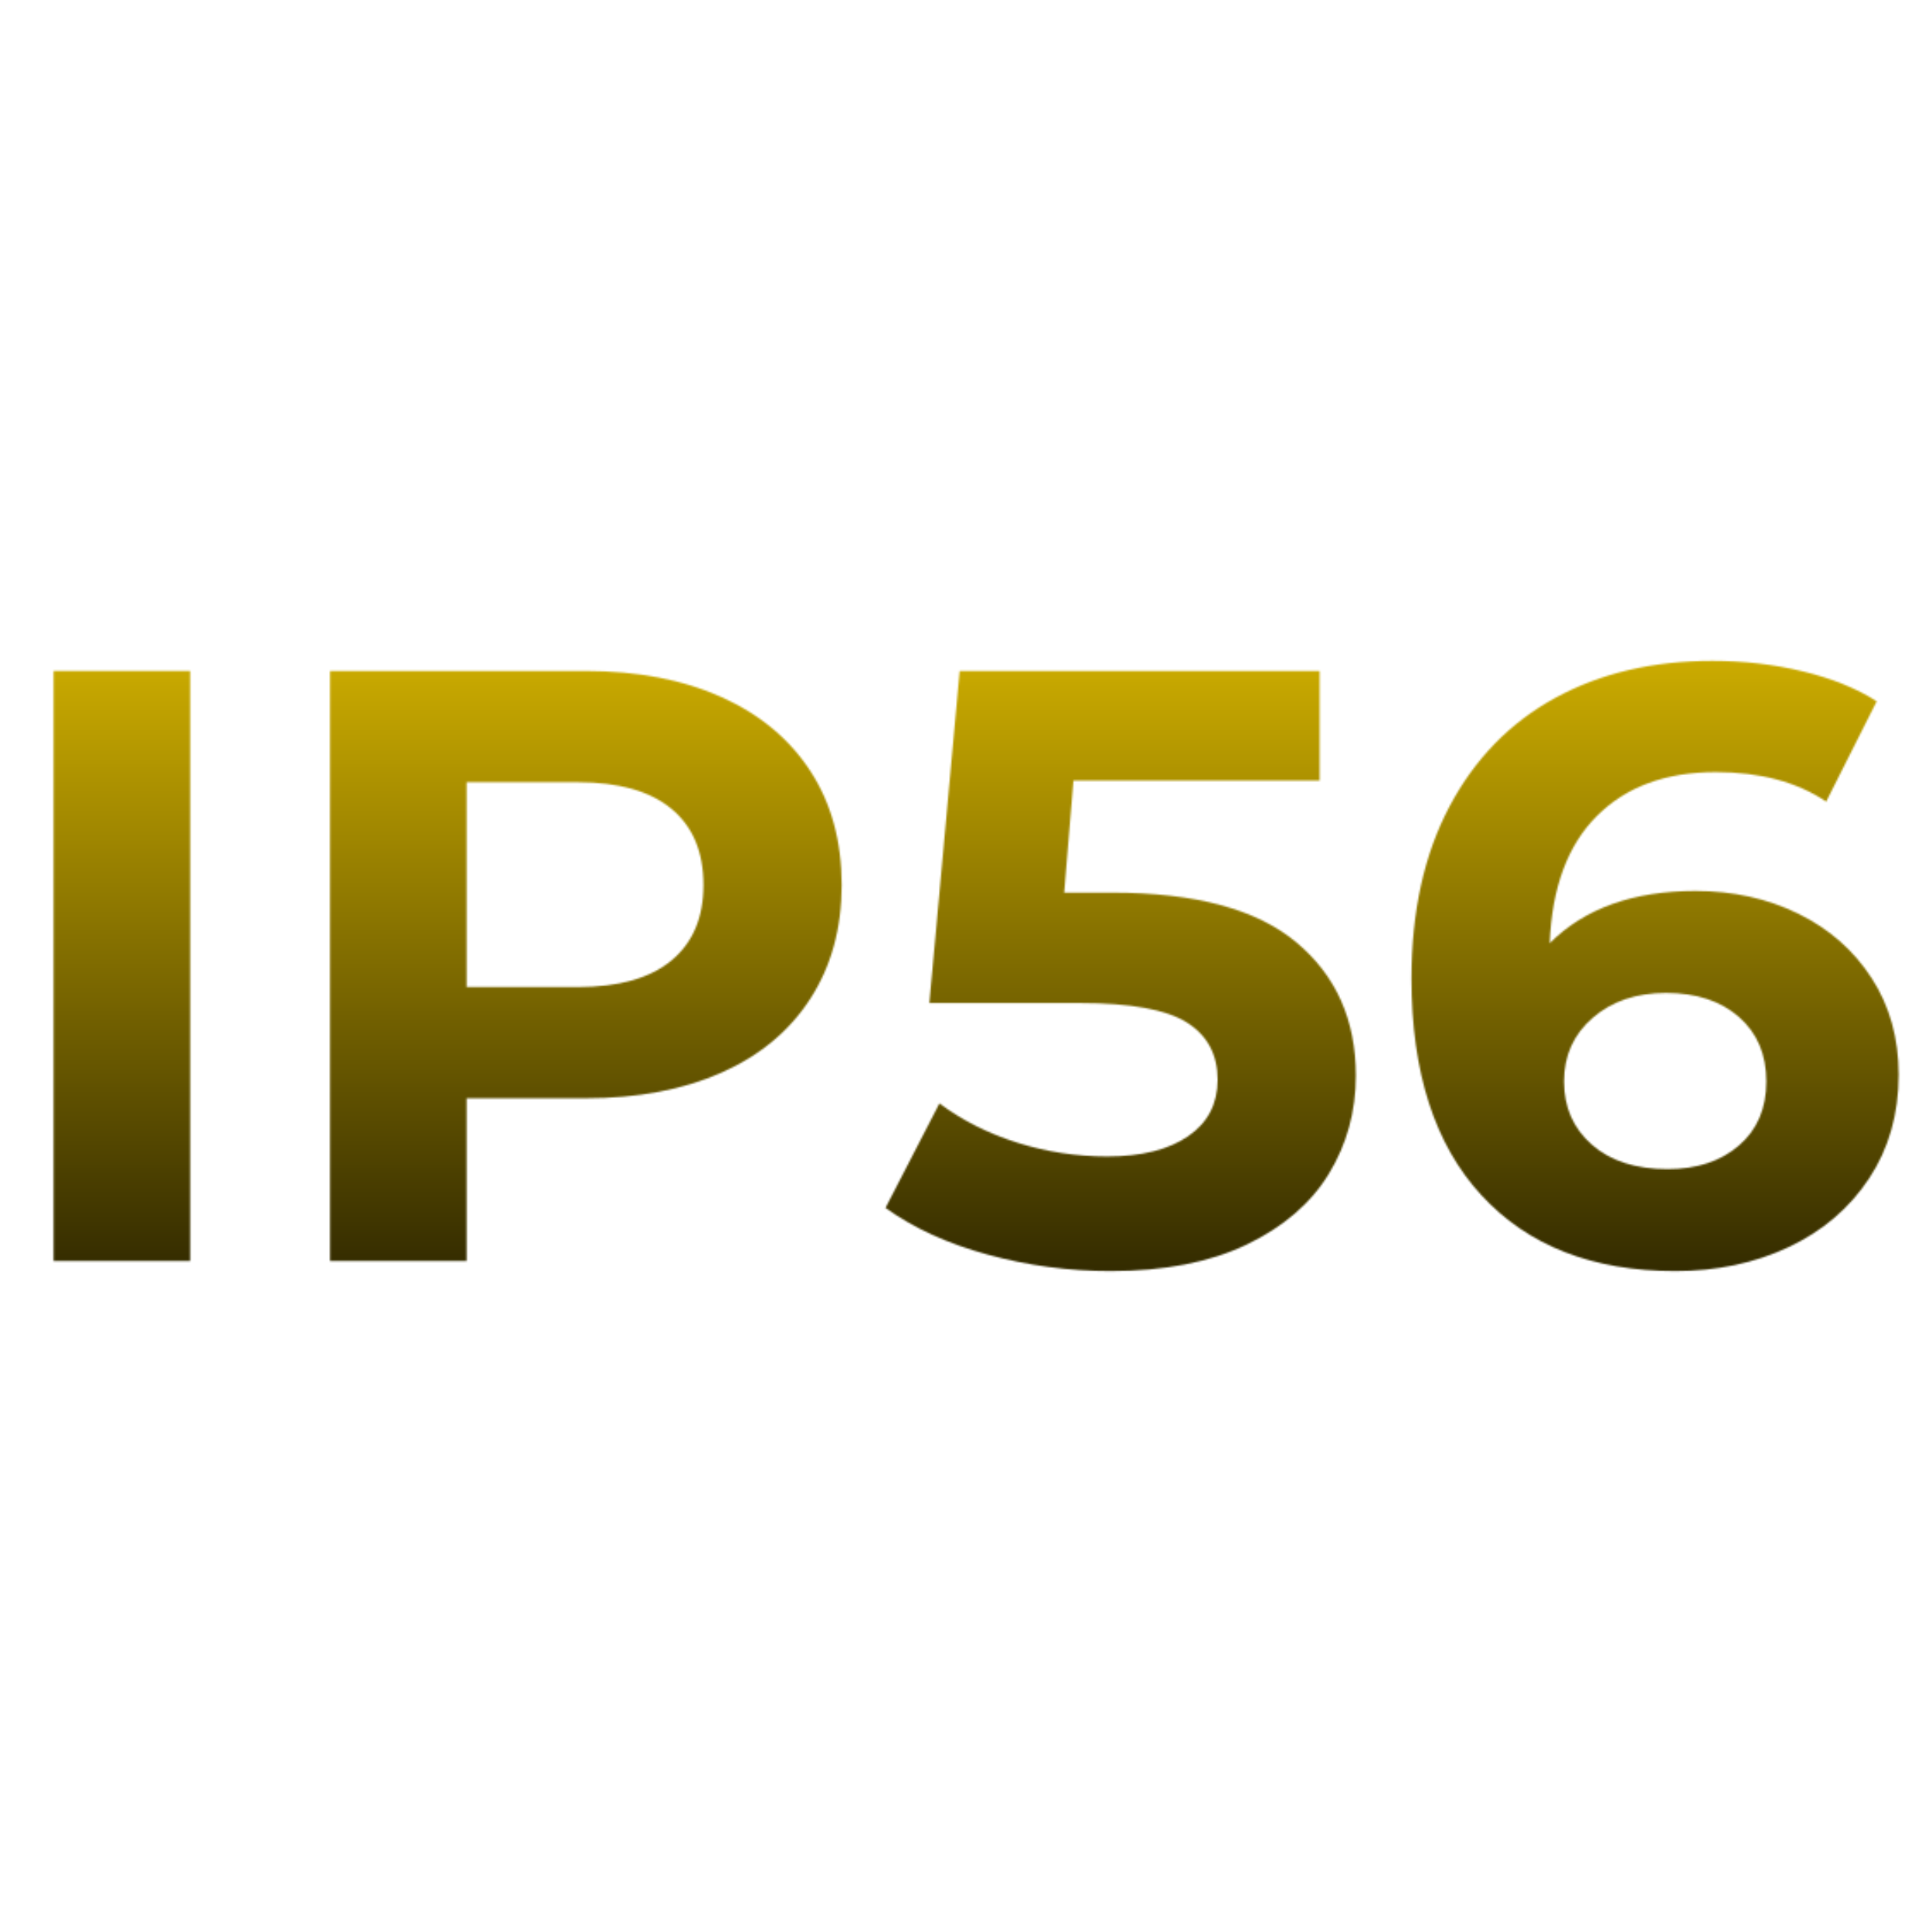
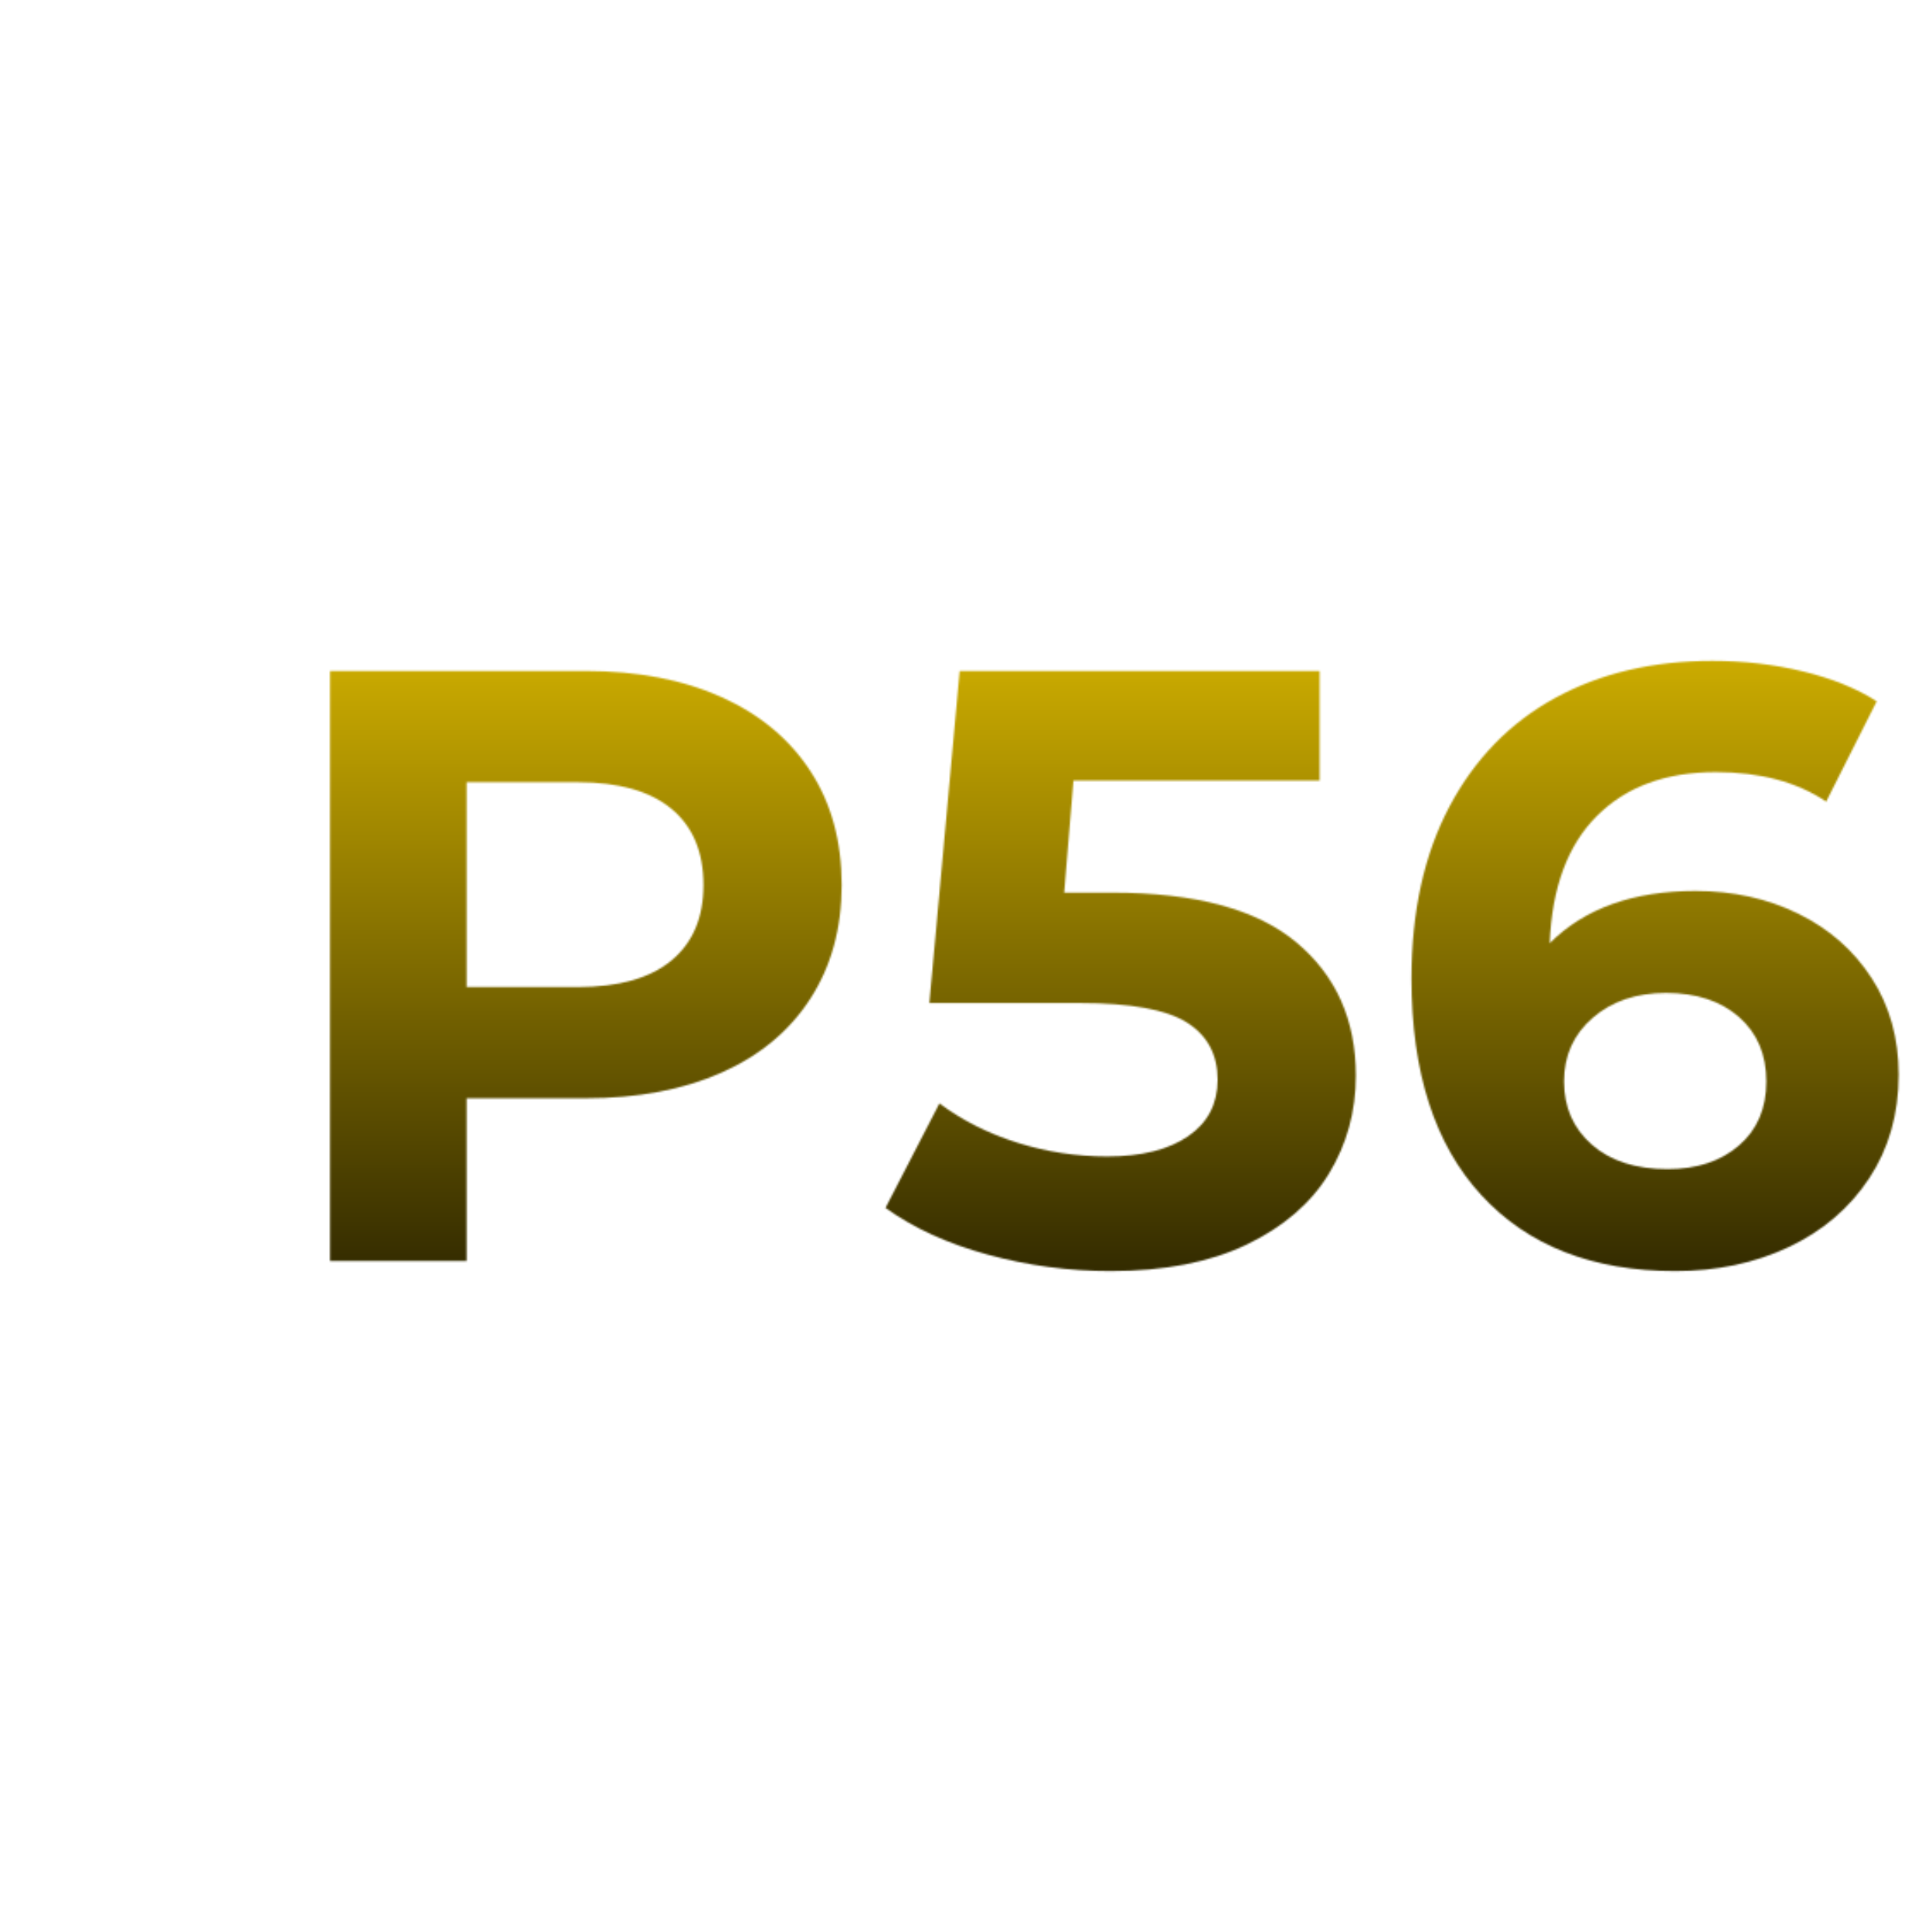
<svg xmlns="http://www.w3.org/2000/svg" version="1.0" preserveAspectRatio="xMidYMid meet" height="1500" viewBox="0 0 1125 1125" zoomAndPan="magnify" width="1500">
  <defs>
    <filter id="40426a3707" height="100%" width="100%" y="0%" x="0%">
      <feColorMatrix color-interpolation-filters="sRGB" values="0 0 0 0 1 0 0 0 0 1 0 0 0 0 1 0 0 0 1 0" />
    </filter>
    <g />
    <clipPath id="dd1e2a3c9d">
-       <path clip-rule="nonzero" d="M 0 0 L 1125 0 L 1125 1125 L 0 1125 Z M 0 0" />
+       <path clip-rule="nonzero" d="M 0 0 L 1125 0 L 0 1125 Z M 0 0" />
    </clipPath>
    <linearGradient id="30efa7d876" y2="353.357" gradientUnits="userSpaceOnUse" x2="403.438" y1="-85.353" gradientTransform="matrix(2.565, 0, 0, 2.564, -481.596, 218.875)" x1="403.438">
      <stop offset="0" stop-color="rgb(100%, 84.309%, 0%)" stop-opacity="1" />
      <stop offset="0.125" stop-color="rgb(100%, 84.309%, 0%)" stop-opacity="1" />
      <stop offset="0.188" stop-color="rgb(100%, 84.309%, 0%)" stop-opacity="1" />
      <stop offset="0.219" stop-color="rgb(100%, 84.309%, 0%)" stop-opacity="1" />
      <stop offset="0.234" stop-color="rgb(99.899%, 84.224%, 0%)" stop-opacity="1" />
      <stop offset="0.238" stop-color="rgb(99.062%, 83.519%, 0%)" stop-opacity="1" />
      <stop offset="0.242" stop-color="rgb(98.326%, 82.899%, 0%)" stop-opacity="1" />
      <stop offset="0.246" stop-color="rgb(97.591%, 82.278%, 0%)" stop-opacity="1" />
      <stop offset="0.25" stop-color="rgb(96.855%, 81.659%, 0%)" stop-opacity="1" />
      <stop offset="0.254" stop-color="rgb(96.12%, 81.038%, 0%)" stop-opacity="1" />
      <stop offset="0.258" stop-color="rgb(95.384%, 80.418%, 0%)" stop-opacity="1" />
      <stop offset="0.262" stop-color="rgb(94.649%, 79.799%, 0%)" stop-opacity="1" />
      <stop offset="0.266" stop-color="rgb(93.913%, 79.179%, 0%)" stop-opacity="1" />
      <stop offset="0.27" stop-color="rgb(93.178%, 78.558%, 0%)" stop-opacity="1" />
      <stop offset="0.273" stop-color="rgb(92.442%, 77.939%, 0%)" stop-opacity="1" />
      <stop offset="0.277" stop-color="rgb(91.707%, 77.318%, 0%)" stop-opacity="1" />
      <stop offset="0.281" stop-color="rgb(90.971%, 76.698%, 0%)" stop-opacity="1" />
      <stop offset="0.285" stop-color="rgb(90.236%, 76.077%, 0%)" stop-opacity="1" />
      <stop offset="0.289" stop-color="rgb(89.5%, 75.458%, 0%)" stop-opacity="1" />
      <stop offset="0.293" stop-color="rgb(88.765%, 74.837%, 0%)" stop-opacity="1" />
      <stop offset="0.297" stop-color="rgb(88.029%, 74.217%, 0%)" stop-opacity="1" />
      <stop offset="0.301" stop-color="rgb(87.294%, 73.598%, 0%)" stop-opacity="1" />
      <stop offset="0.305" stop-color="rgb(86.559%, 72.978%, 0%)" stop-opacity="1" />
      <stop offset="0.309" stop-color="rgb(85.823%, 72.357%, 0%)" stop-opacity="1" />
      <stop offset="0.312" stop-color="rgb(85.088%, 71.738%, 0%)" stop-opacity="1" />
      <stop offset="0.316" stop-color="rgb(84.352%, 71.117%, 0%)" stop-opacity="1" />
      <stop offset="0.32" stop-color="rgb(83.617%, 70.497%, 0%)" stop-opacity="1" />
      <stop offset="0.324" stop-color="rgb(82.881%, 69.876%, 0%)" stop-opacity="1" />
      <stop offset="0.328" stop-color="rgb(82.146%, 69.257%, 0%)" stop-opacity="1" />
      <stop offset="0.332" stop-color="rgb(81.41%, 68.637%, 0%)" stop-opacity="1" />
      <stop offset="0.336" stop-color="rgb(80.675%, 68.018%, 0%)" stop-opacity="1" />
      <stop offset="0.34" stop-color="rgb(79.939%, 67.397%, 0%)" stop-opacity="1" />
      <stop offset="0.344" stop-color="rgb(79.204%, 66.777%, 0%)" stop-opacity="1" />
      <stop offset="0.348" stop-color="rgb(78.468%, 66.156%, 0%)" stop-opacity="1" />
      <stop offset="0.352" stop-color="rgb(77.733%, 65.536%, 0%)" stop-opacity="1" />
      <stop offset="0.355" stop-color="rgb(76.997%, 64.915%, 0%)" stop-opacity="1" />
      <stop offset="0.359" stop-color="rgb(76.262%, 64.296%, 0%)" stop-opacity="1" />
      <stop offset="0.363" stop-color="rgb(75.526%, 63.675%, 0%)" stop-opacity="1" />
      <stop offset="0.367" stop-color="rgb(74.791%, 63.055%, 0%)" stop-opacity="1" />
      <stop offset="0.371" stop-color="rgb(74.055%, 62.436%, 0%)" stop-opacity="1" />
      <stop offset="0.375" stop-color="rgb(73.32%, 61.816%, 0%)" stop-opacity="1" />
      <stop offset="0.379" stop-color="rgb(72.585%, 61.195%, 0%)" stop-opacity="1" />
      <stop offset="0.383" stop-color="rgb(71.849%, 60.576%, 0%)" stop-opacity="1" />
      <stop offset="0.387" stop-color="rgb(71.114%, 59.955%, 0%)" stop-opacity="1" />
      <stop offset="0.391" stop-color="rgb(70.378%, 59.335%, 0%)" stop-opacity="1" />
      <stop offset="0.395" stop-color="rgb(69.643%, 58.714%, 0%)" stop-opacity="1" />
      <stop offset="0.398" stop-color="rgb(68.907%, 58.095%, 0%)" stop-opacity="1" />
      <stop offset="0.402" stop-color="rgb(68.172%, 57.475%, 0%)" stop-opacity="1" />
      <stop offset="0.406" stop-color="rgb(67.436%, 56.856%, 0%)" stop-opacity="1" />
      <stop offset="0.41" stop-color="rgb(66.701%, 56.235%, 0%)" stop-opacity="1" />
      <stop offset="0.414" stop-color="rgb(65.965%, 55.615%, 0%)" stop-opacity="1" />
      <stop offset="0.418" stop-color="rgb(65.23%, 54.994%, 0%)" stop-opacity="1" />
      <stop offset="0.422" stop-color="rgb(64.494%, 54.375%, 0%)" stop-opacity="1" />
      <stop offset="0.426" stop-color="rgb(63.759%, 53.754%, 0%)" stop-opacity="1" />
      <stop offset="0.43" stop-color="rgb(63.023%, 53.134%, 0%)" stop-opacity="1" />
      <stop offset="0.434" stop-color="rgb(62.288%, 52.513%, 0%)" stop-opacity="1" />
      <stop offset="0.438" stop-color="rgb(61.552%, 51.894%, 0%)" stop-opacity="1" />
      <stop offset="0.441" stop-color="rgb(60.817%, 51.274%, 0%)" stop-opacity="1" />
      <stop offset="0.445" stop-color="rgb(60.081%, 50.655%, 0%)" stop-opacity="1" />
      <stop offset="0.449" stop-color="rgb(59.346%, 50.034%, 0%)" stop-opacity="1" />
      <stop offset="0.453" stop-color="rgb(58.611%, 49.414%, 0%)" stop-opacity="1" />
      <stop offset="0.457" stop-color="rgb(57.875%, 48.793%, 0%)" stop-opacity="1" />
      <stop offset="0.461" stop-color="rgb(57.14%, 48.174%, 0%)" stop-opacity="1" />
      <stop offset="0.465" stop-color="rgb(56.404%, 47.552%, 0%)" stop-opacity="1" />
      <stop offset="0.469" stop-color="rgb(55.669%, 46.933%, 0%)" stop-opacity="1" />
      <stop offset="0.473" stop-color="rgb(54.932%, 46.313%, 0%)" stop-opacity="1" />
      <stop offset="0.477" stop-color="rgb(54.196%, 45.694%, 0%)" stop-opacity="1" />
      <stop offset="0.48" stop-color="rgb(53.461%, 45.073%, 0%)" stop-opacity="1" />
      <stop offset="0.484" stop-color="rgb(52.725%, 44.453%, 0%)" stop-opacity="1" />
      <stop offset="0.488" stop-color="rgb(51.99%, 43.832%, 0%)" stop-opacity="1" />
      <stop offset="0.492" stop-color="rgb(51.254%, 43.213%, 0%)" stop-opacity="1" />
      <stop offset="0.496" stop-color="rgb(50.519%, 42.592%, 0%)" stop-opacity="1" />
      <stop offset="0.5" stop-color="rgb(49.783%, 41.972%, 0%)" stop-opacity="1" />
      <stop offset="0.504" stop-color="rgb(49.048%, 41.351%, 0%)" stop-opacity="1" />
      <stop offset="0.508" stop-color="rgb(48.312%, 40.732%, 0%)" stop-opacity="1" />
      <stop offset="0.512" stop-color="rgb(47.577%, 40.112%, 0%)" stop-opacity="1" />
      <stop offset="0.516" stop-color="rgb(46.841%, 39.493%, 0%)" stop-opacity="1" />
      <stop offset="0.52" stop-color="rgb(46.106%, 38.872%, 0%)" stop-opacity="1" />
      <stop offset="0.523" stop-color="rgb(45.37%, 38.252%, 0%)" stop-opacity="1" />
      <stop offset="0.527" stop-color="rgb(44.635%, 37.631%, 0%)" stop-opacity="1" />
      <stop offset="0.531" stop-color="rgb(43.9%, 37.012%, 0%)" stop-opacity="1" />
      <stop offset="0.535" stop-color="rgb(43.164%, 36.391%, 0%)" stop-opacity="1" />
      <stop offset="0.539" stop-color="rgb(42.429%, 35.771%, 0%)" stop-opacity="1" />
      <stop offset="0.543" stop-color="rgb(41.693%, 35.152%, 0%)" stop-opacity="1" />
      <stop offset="0.547" stop-color="rgb(40.958%, 34.532%, 0%)" stop-opacity="1" />
      <stop offset="0.551" stop-color="rgb(40.222%, 33.911%, 0%)" stop-opacity="1" />
      <stop offset="0.555" stop-color="rgb(39.487%, 33.292%, 0%)" stop-opacity="1" />
      <stop offset="0.559" stop-color="rgb(38.751%, 32.671%, 0%)" stop-opacity="1" />
      <stop offset="0.562" stop-color="rgb(38.016%, 32.051%, 0%)" stop-opacity="1" />
      <stop offset="0.566" stop-color="rgb(37.28%, 31.43%, 0%)" stop-opacity="1" />
      <stop offset="0.57" stop-color="rgb(36.545%, 30.811%, 0%)" stop-opacity="1" />
      <stop offset="0.574" stop-color="rgb(35.809%, 30.19%, 0%)" stop-opacity="1" />
      <stop offset="0.578" stop-color="rgb(35.074%, 29.57%, 0%)" stop-opacity="1" />
      <stop offset="0.582" stop-color="rgb(34.338%, 28.951%, 0%)" stop-opacity="1" />
      <stop offset="0.586" stop-color="rgb(33.603%, 28.331%, 0%)" stop-opacity="1" />
      <stop offset="0.59" stop-color="rgb(32.867%, 27.71%, 0%)" stop-opacity="1" />
      <stop offset="0.594" stop-color="rgb(32.132%, 27.09%, 0%)" stop-opacity="1" />
      <stop offset="0.598" stop-color="rgb(31.396%, 26.469%, 0%)" stop-opacity="1" />
      <stop offset="0.602" stop-color="rgb(30.661%, 25.85%, 0%)" stop-opacity="1" />
      <stop offset="0.605" stop-color="rgb(29.926%, 25.229%, 0%)" stop-opacity="1" />
      <stop offset="0.609" stop-color="rgb(29.19%, 24.609%, 0%)" stop-opacity="1" />
      <stop offset="0.613" stop-color="rgb(28.455%, 23.99%, 0%)" stop-opacity="1" />
      <stop offset="0.617" stop-color="rgb(27.719%, 23.37%, 0%)" stop-opacity="1" />
      <stop offset="0.621" stop-color="rgb(26.984%, 22.749%, 0%)" stop-opacity="1" />
      <stop offset="0.625" stop-color="rgb(26.248%, 22.13%, 0%)" stop-opacity="1" />
      <stop offset="0.629" stop-color="rgb(25.513%, 21.509%, 0%)" stop-opacity="1" />
      <stop offset="0.633" stop-color="rgb(24.777%, 20.889%, 0%)" stop-opacity="1" />
      <stop offset="0.637" stop-color="rgb(24.042%, 20.268%, 0%)" stop-opacity="1" />
      <stop offset="0.641" stop-color="rgb(23.306%, 19.649%, 0%)" stop-opacity="1" />
      <stop offset="0.645" stop-color="rgb(22.571%, 19.028%, 0%)" stop-opacity="1" />
      <stop offset="0.648" stop-color="rgb(21.835%, 18.408%, 0%)" stop-opacity="1" />
      <stop offset="0.652" stop-color="rgb(21.1%, 17.789%, 0%)" stop-opacity="1" />
      <stop offset="0.656" stop-color="rgb(20.364%, 17.169%, 0%)" stop-opacity="1" />
      <stop offset="0.66" stop-color="rgb(19.629%, 16.548%, 0%)" stop-opacity="1" />
      <stop offset="0.664" stop-color="rgb(18.893%, 15.929%, 0%)" stop-opacity="1" />
      <stop offset="0.668" stop-color="rgb(18.158%, 15.308%, 0%)" stop-opacity="1" />
      <stop offset="0.672" stop-color="rgb(17.422%, 14.688%, 0%)" stop-opacity="1" />
      <stop offset="0.676" stop-color="rgb(16.687%, 14.067%, 0%)" stop-opacity="1" />
      <stop offset="0.68" stop-color="rgb(15.952%, 13.448%, 0%)" stop-opacity="1" />
      <stop offset="0.684" stop-color="rgb(15.216%, 12.828%, 0%)" stop-opacity="1" />
      <stop offset="0.688" stop-color="rgb(14.481%, 12.209%, 0%)" stop-opacity="1" />
      <stop offset="0.691" stop-color="rgb(13.745%, 11.588%, 0%)" stop-opacity="1" />
      <stop offset="0.695" stop-color="rgb(13.01%, 10.968%, 0%)" stop-opacity="1" />
      <stop offset="0.699" stop-color="rgb(12.274%, 10.347%, 0%)" stop-opacity="1" />
      <stop offset="0.703" stop-color="rgb(11.539%, 9.727%, 0%)" stop-opacity="1" />
      <stop offset="0.707" stop-color="rgb(10.803%, 9.106%, 0%)" stop-opacity="1" />
      <stop offset="0.711" stop-color="rgb(10.068%, 8.487%, 0%)" stop-opacity="1" />
      <stop offset="0.715" stop-color="rgb(9.331%, 7.867%, 0%)" stop-opacity="1" />
      <stop offset="0.719" stop-color="rgb(8.595%, 7.248%, 0%)" stop-opacity="1" />
      <stop offset="0.723" stop-color="rgb(7.86%, 6.627%, 0%)" stop-opacity="1" />
      <stop offset="0.727" stop-color="rgb(7.124%, 6.007%, 0%)" stop-opacity="1" />
      <stop offset="0.73" stop-color="rgb(6.389%, 5.386%, 0%)" stop-opacity="1" />
      <stop offset="0.734" stop-color="rgb(5.653%, 4.767%, 0%)" stop-opacity="1" />
      <stop offset="0.738" stop-color="rgb(4.918%, 4.146%, 0%)" stop-opacity="1" />
      <stop offset="0.742" stop-color="rgb(4.182%, 3.526%, 0%)" stop-opacity="1" />
      <stop offset="0.746" stop-color="rgb(3.447%, 2.905%, 0%)" stop-opacity="1" />
      <stop offset="0.75" stop-color="rgb(2.711%, 2.286%, 0%)" stop-opacity="1" />
      <stop offset="0.754" stop-color="rgb(1.976%, 1.666%, 0%)" stop-opacity="1" />
      <stop offset="0.758" stop-color="rgb(1.241%, 1.047%, 0%)" stop-opacity="1" />
      <stop offset="0.762" stop-color="rgb(0.62%, 0.523%, 0%)" stop-opacity="1" />
      <stop offset="0.766" stop-color="rgb(0%, 0%, 0%)" stop-opacity="1" />
      <stop offset="0.781" stop-color="rgb(0%, 0%, 0%)" stop-opacity="1" />
      <stop offset="0.812" stop-color="rgb(0%, 0%, 0%)" stop-opacity="1" />
      <stop offset="0.875" stop-color="rgb(0%, 0%, 0%)" stop-opacity="1" />
      <stop offset="1" stop-color="rgb(0%, 0%, 0%)" stop-opacity="1" />
    </linearGradient>
    <clipPath id="5a05138266">
      <rect height="1125" y="0" width="1125" x="0" />
    </clipPath>
    <clipPath id="2524cb6a8d">
      <rect height="1125" y="0" width="1125" x="0" />
    </clipPath>
    <clipPath id="1c8825d39d">
      <rect height="1125" y="0" width="1125" x="0" />
    </clipPath>
    <mask id="e4d218370a">
      <g filter="url(#40426a3707)">
        <g transform="matrix(1, 0, 0, 1, 0, -0)">
          <g clip-path="url(#1c8825d39d)">
            <g transform="matrix(1, 0, 0, 1, 0, -0)">
              <g clip-path="url(#2524cb6a8d)">
                <g fill-opacity="1" fill="#000000">
                  <g transform="translate(-9.528, 734.268)">
                    <g>
-                       <path d="M 40.734 -343.562 L 120.25 -343.562 L 120.25 0 L 40.734 0 Z M 40.734 -343.562" />
-                     </g>
+                       </g>
                  </g>
                </g>
                <g fill-opacity="1" fill="#000000">
                  <g transform="translate(151.455, 734.268)">
                    <g>
                      <path d="M 189.453 -343.562 C 219.879 -343.562 246.301 -338.488 268.719 -328.344 C 291.133 -318.207 308.395 -303.812 320.5 -285.156 C 332.602 -266.508 338.656 -244.426 338.656 -218.906 C 338.656 -193.707 332.602 -171.703 320.5 -152.891 C 308.395 -134.078 291.133 -119.68 268.719 -109.703 C 246.301 -99.723 219.879 -94.734 189.453 -94.734 L 120.25 -94.734 L 120.25 0 L 40.734 0 L 40.734 -343.562 Z M 185.031 -159.516 C 208.914 -159.516 227.078 -164.664 239.516 -174.969 C 251.953 -185.281 258.172 -199.926 258.172 -218.906 C 258.172 -238.207 251.953 -253.008 239.516 -263.312 C 227.078 -273.625 208.914 -278.781 185.031 -278.781 L 120.25 -278.781 L 120.25 -159.516 Z M 185.031 -159.516" />
                    </g>
                  </g>
                </g>
                <g fill-opacity="1" fill="#000000">
                  <g transform="translate(510.722, 734.268)">
                    <g>
                      <path d="M 136.938 -214.484 C 185.363 -214.484 221.109 -204.828 244.172 -185.516 C 267.242 -166.211 278.781 -140.367 278.781 -107.984 C 278.781 -87.035 273.547 -67.973 263.078 -50.797 C 252.609 -33.617 236.656 -19.875 215.219 -9.562 C 193.789 0.738 167.367 5.891 135.953 5.891 C 111.742 5.891 87.941 2.703 64.547 -3.672 C 41.148 -10.055 21.27 -19.141 4.906 -30.922 L 36.312 -91.781 C 49.406 -81.969 64.457 -74.359 81.469 -68.953 C 98.488 -63.555 115.992 -60.859 133.984 -60.859 C 153.953 -60.859 169.66 -64.785 181.109 -72.641 C 192.555 -80.492 198.281 -91.457 198.281 -105.531 C 198.281 -120.25 192.305 -131.367 180.359 -138.891 C 168.422 -146.422 147.727 -150.188 118.281 -150.188 L 30.438 -150.188 L 48.094 -343.562 L 257.672 -343.562 L 257.672 -279.766 L 114.359 -279.766 L 108.953 -214.484 Z M 136.938 -214.484" />
                    </g>
                  </g>
                </g>
                <g fill-opacity="1" fill="#000000">
                  <g transform="translate(802.749, 734.268)">
                    <g>
                      <path d="M 184.547 -215.469 C 206.473 -215.469 226.43 -211.051 244.422 -202.219 C 262.422 -193.383 276.656 -180.867 287.125 -164.672 C 297.594 -148.473 302.828 -129.738 302.828 -108.469 C 302.828 -85.562 297.098 -65.438 285.641 -48.094 C 274.191 -30.758 258.57 -17.426 238.781 -8.094 C 218.988 1.227 196.984 5.891 172.766 5.891 C 124.66 5.891 87.031 -8.832 59.875 -38.281 C 32.719 -67.727 19.141 -109.773 19.141 -164.422 C 19.141 -203.359 26.5 -236.734 41.219 -264.547 C 55.945 -292.359 76.477 -313.461 102.812 -327.859 C 129.156 -342.254 159.672 -349.453 194.359 -349.453 C 212.68 -349.453 230.27 -347.406 247.125 -343.312 C 263.977 -339.227 278.289 -333.426 290.062 -325.906 L 260.625 -267.5 C 243.602 -278.945 222.172 -284.672 196.328 -284.672 C 167.203 -284.672 144.129 -276.16 127.109 -259.141 C 110.098 -242.129 100.941 -217.426 99.641 -185.031 C 119.922 -205.32 148.223 -215.469 184.547 -215.469 Z M 168.344 -53.5 C 185.363 -53.5 199.191 -58.078 209.828 -67.234 C 220.461 -76.398 225.781 -88.836 225.781 -104.547 C 225.781 -120.254 220.461 -132.77 209.828 -142.094 C 199.191 -151.414 185.035 -156.078 167.359 -156.078 C 150.023 -156.078 135.797 -151.25 124.672 -141.594 C 113.547 -131.945 107.984 -119.598 107.984 -104.547 C 107.984 -89.492 113.379 -77.223 124.172 -67.734 C 134.973 -58.242 149.695 -53.5 168.344 -53.5 Z M 168.344 -53.5" />
                    </g>
                  </g>
                </g>
              </g>
            </g>
          </g>
        </g>
      </g>
    </mask>
    <clipPath id="ef5caf2798">
      <path clip-rule="nonzero" d="M 0 0 L 1125 0 L 1125 1125 L 0 1125 Z M 0 0" />
    </clipPath>
    <clipPath id="86603935c5">
      <rect height="1125" y="0" width="1125" x="0" />
    </clipPath>
    <clipPath id="3aac5513a7">
      <rect height="1125" y="0" width="1125" x="0" />
    </clipPath>
    <clipPath id="6e479e4ea8">
      <rect height="1125" y="0" width="1125" x="0" />
    </clipPath>
  </defs>
  <g transform="matrix(1, 0, 0, 1, 0, -0)">
    <g clip-path="url(#6e479e4ea8)">
      <g transform="matrix(1, 0, 0, 1, 0, -0)">
        <g clip-path="url(#3aac5513a7)">
          <g mask="url(#e4d218370a)">
            <g transform="matrix(1, 0, 0, 1, 0, -0)">
              <g clip-path="url(#86603935c5)">
                <g clip-path="url(#ef5caf2798)">
                  <rect y="-603.9" height="2332.8" width="2332.8" fill="url(#30efa7d876)" x="-603.9" />
                </g>
              </g>
            </g>
          </g>
        </g>
      </g>
    </g>
  </g>
</svg>